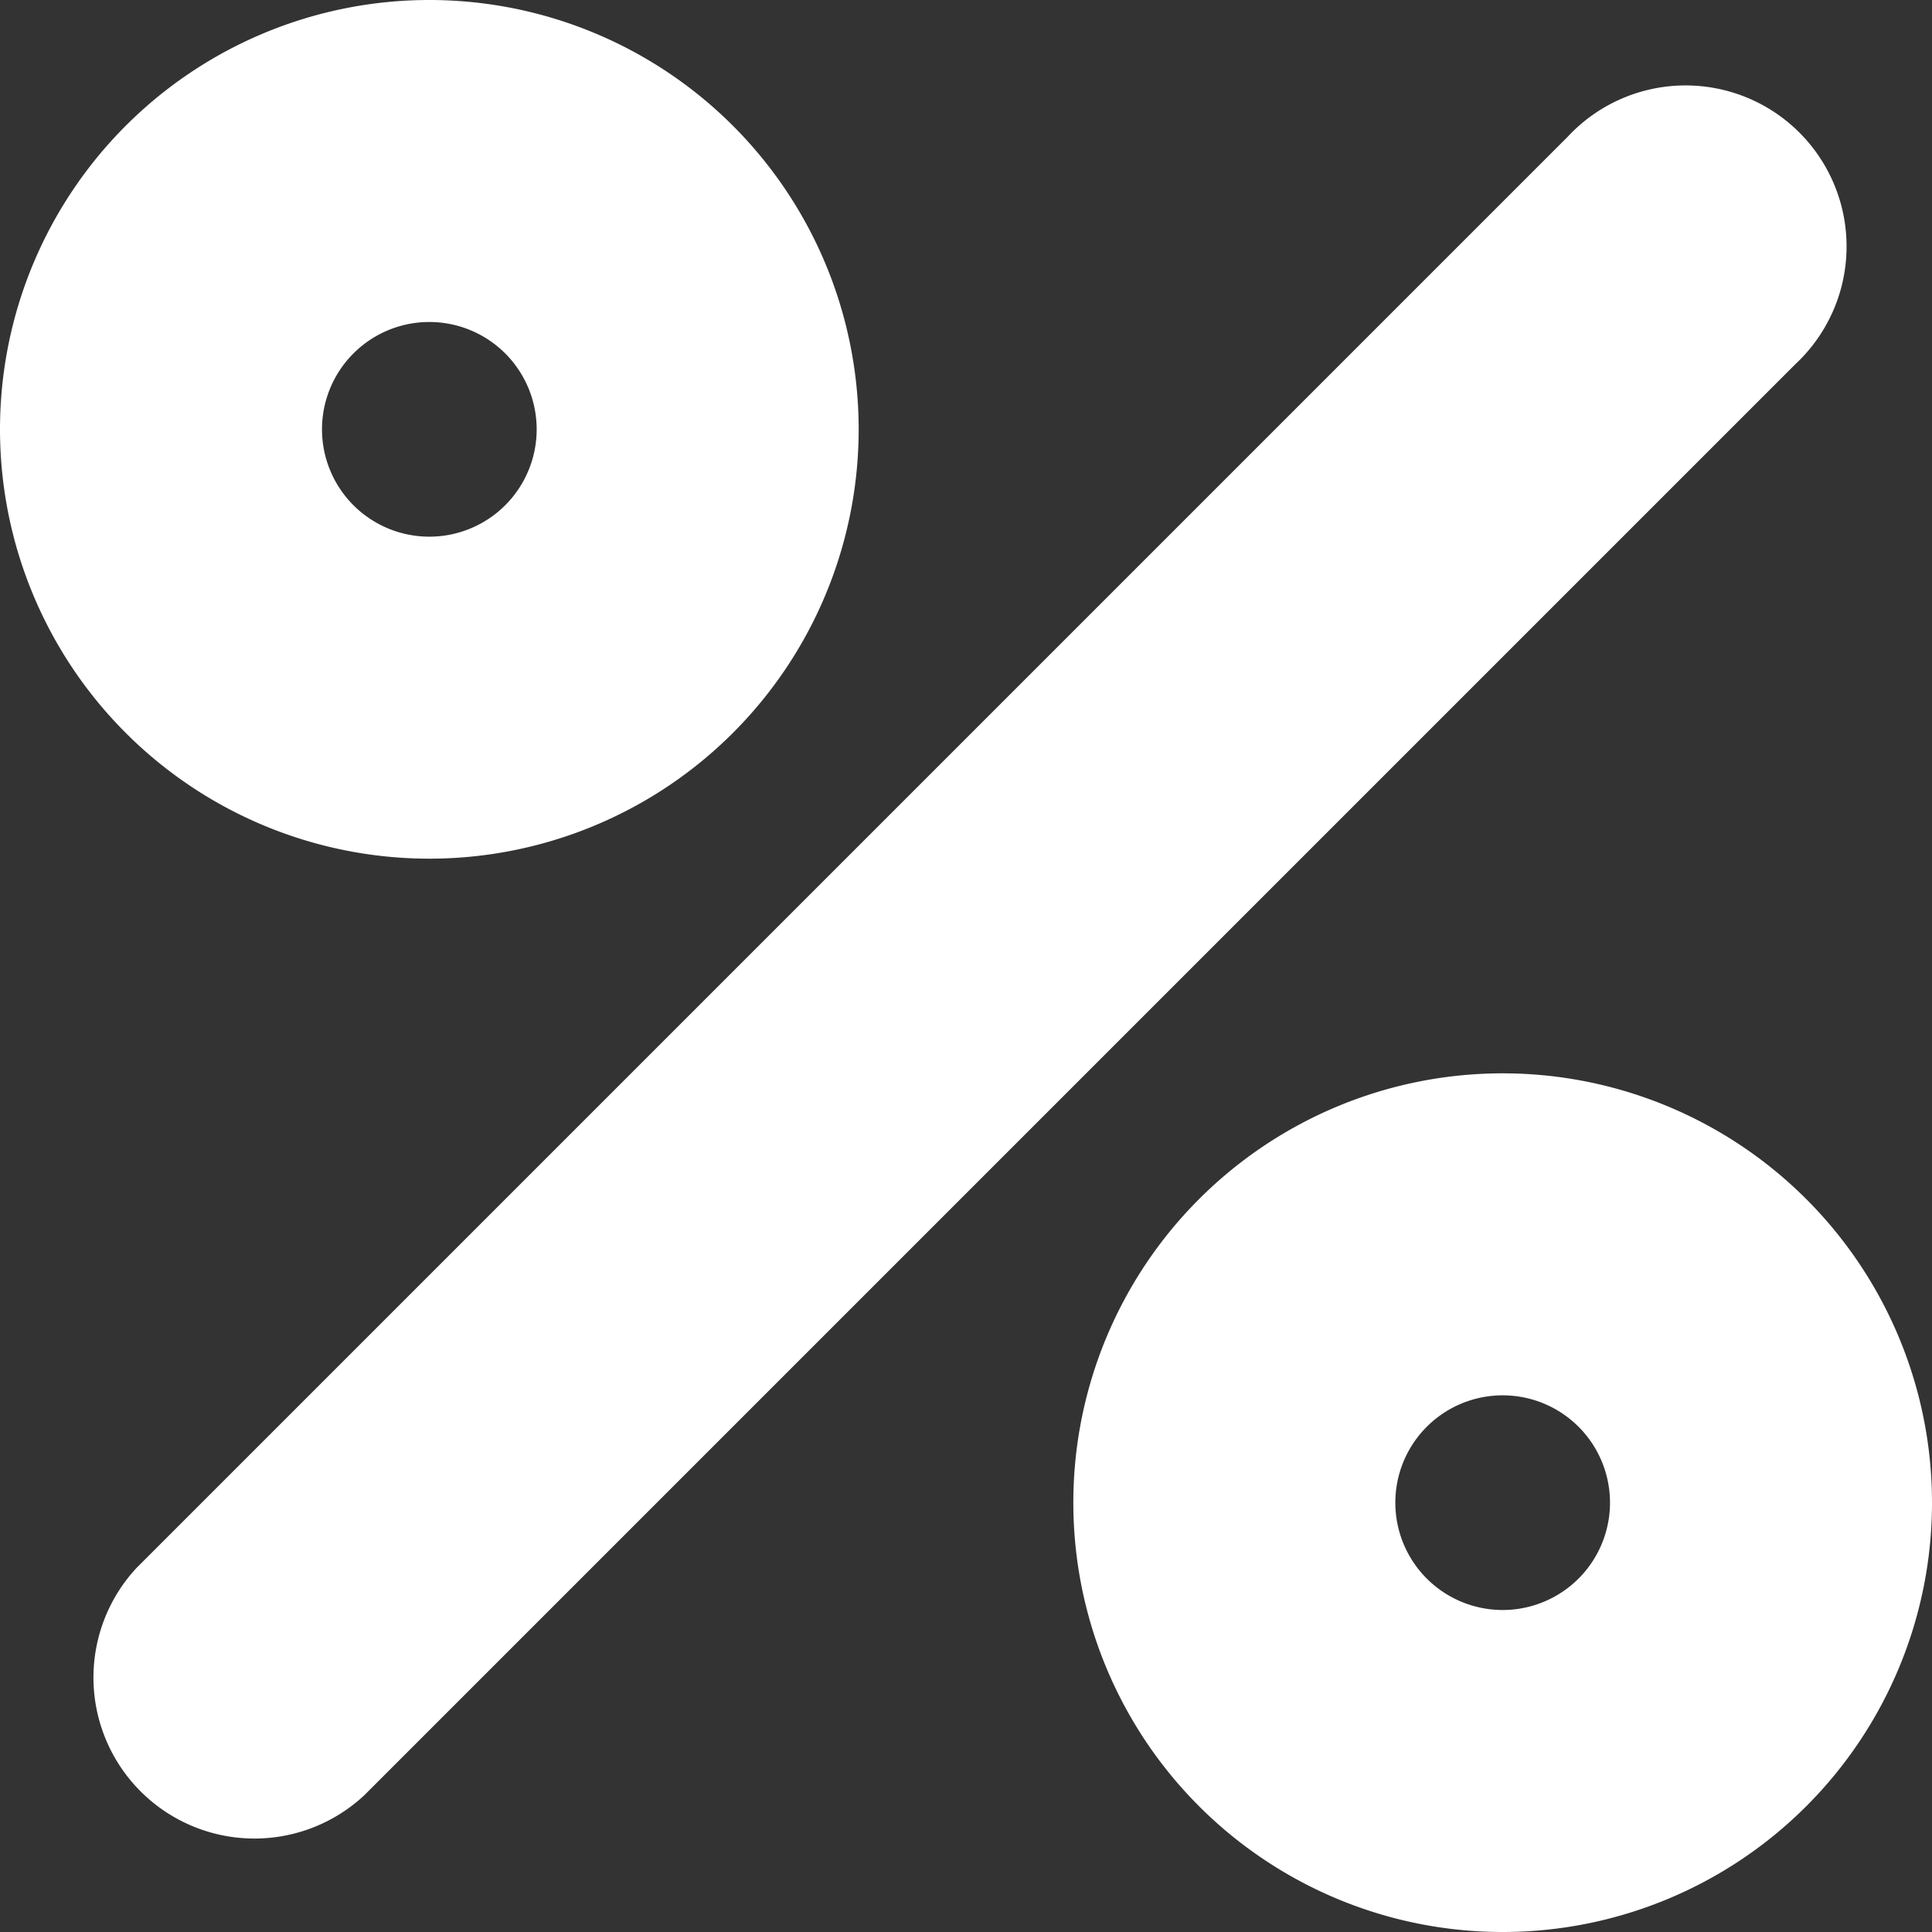
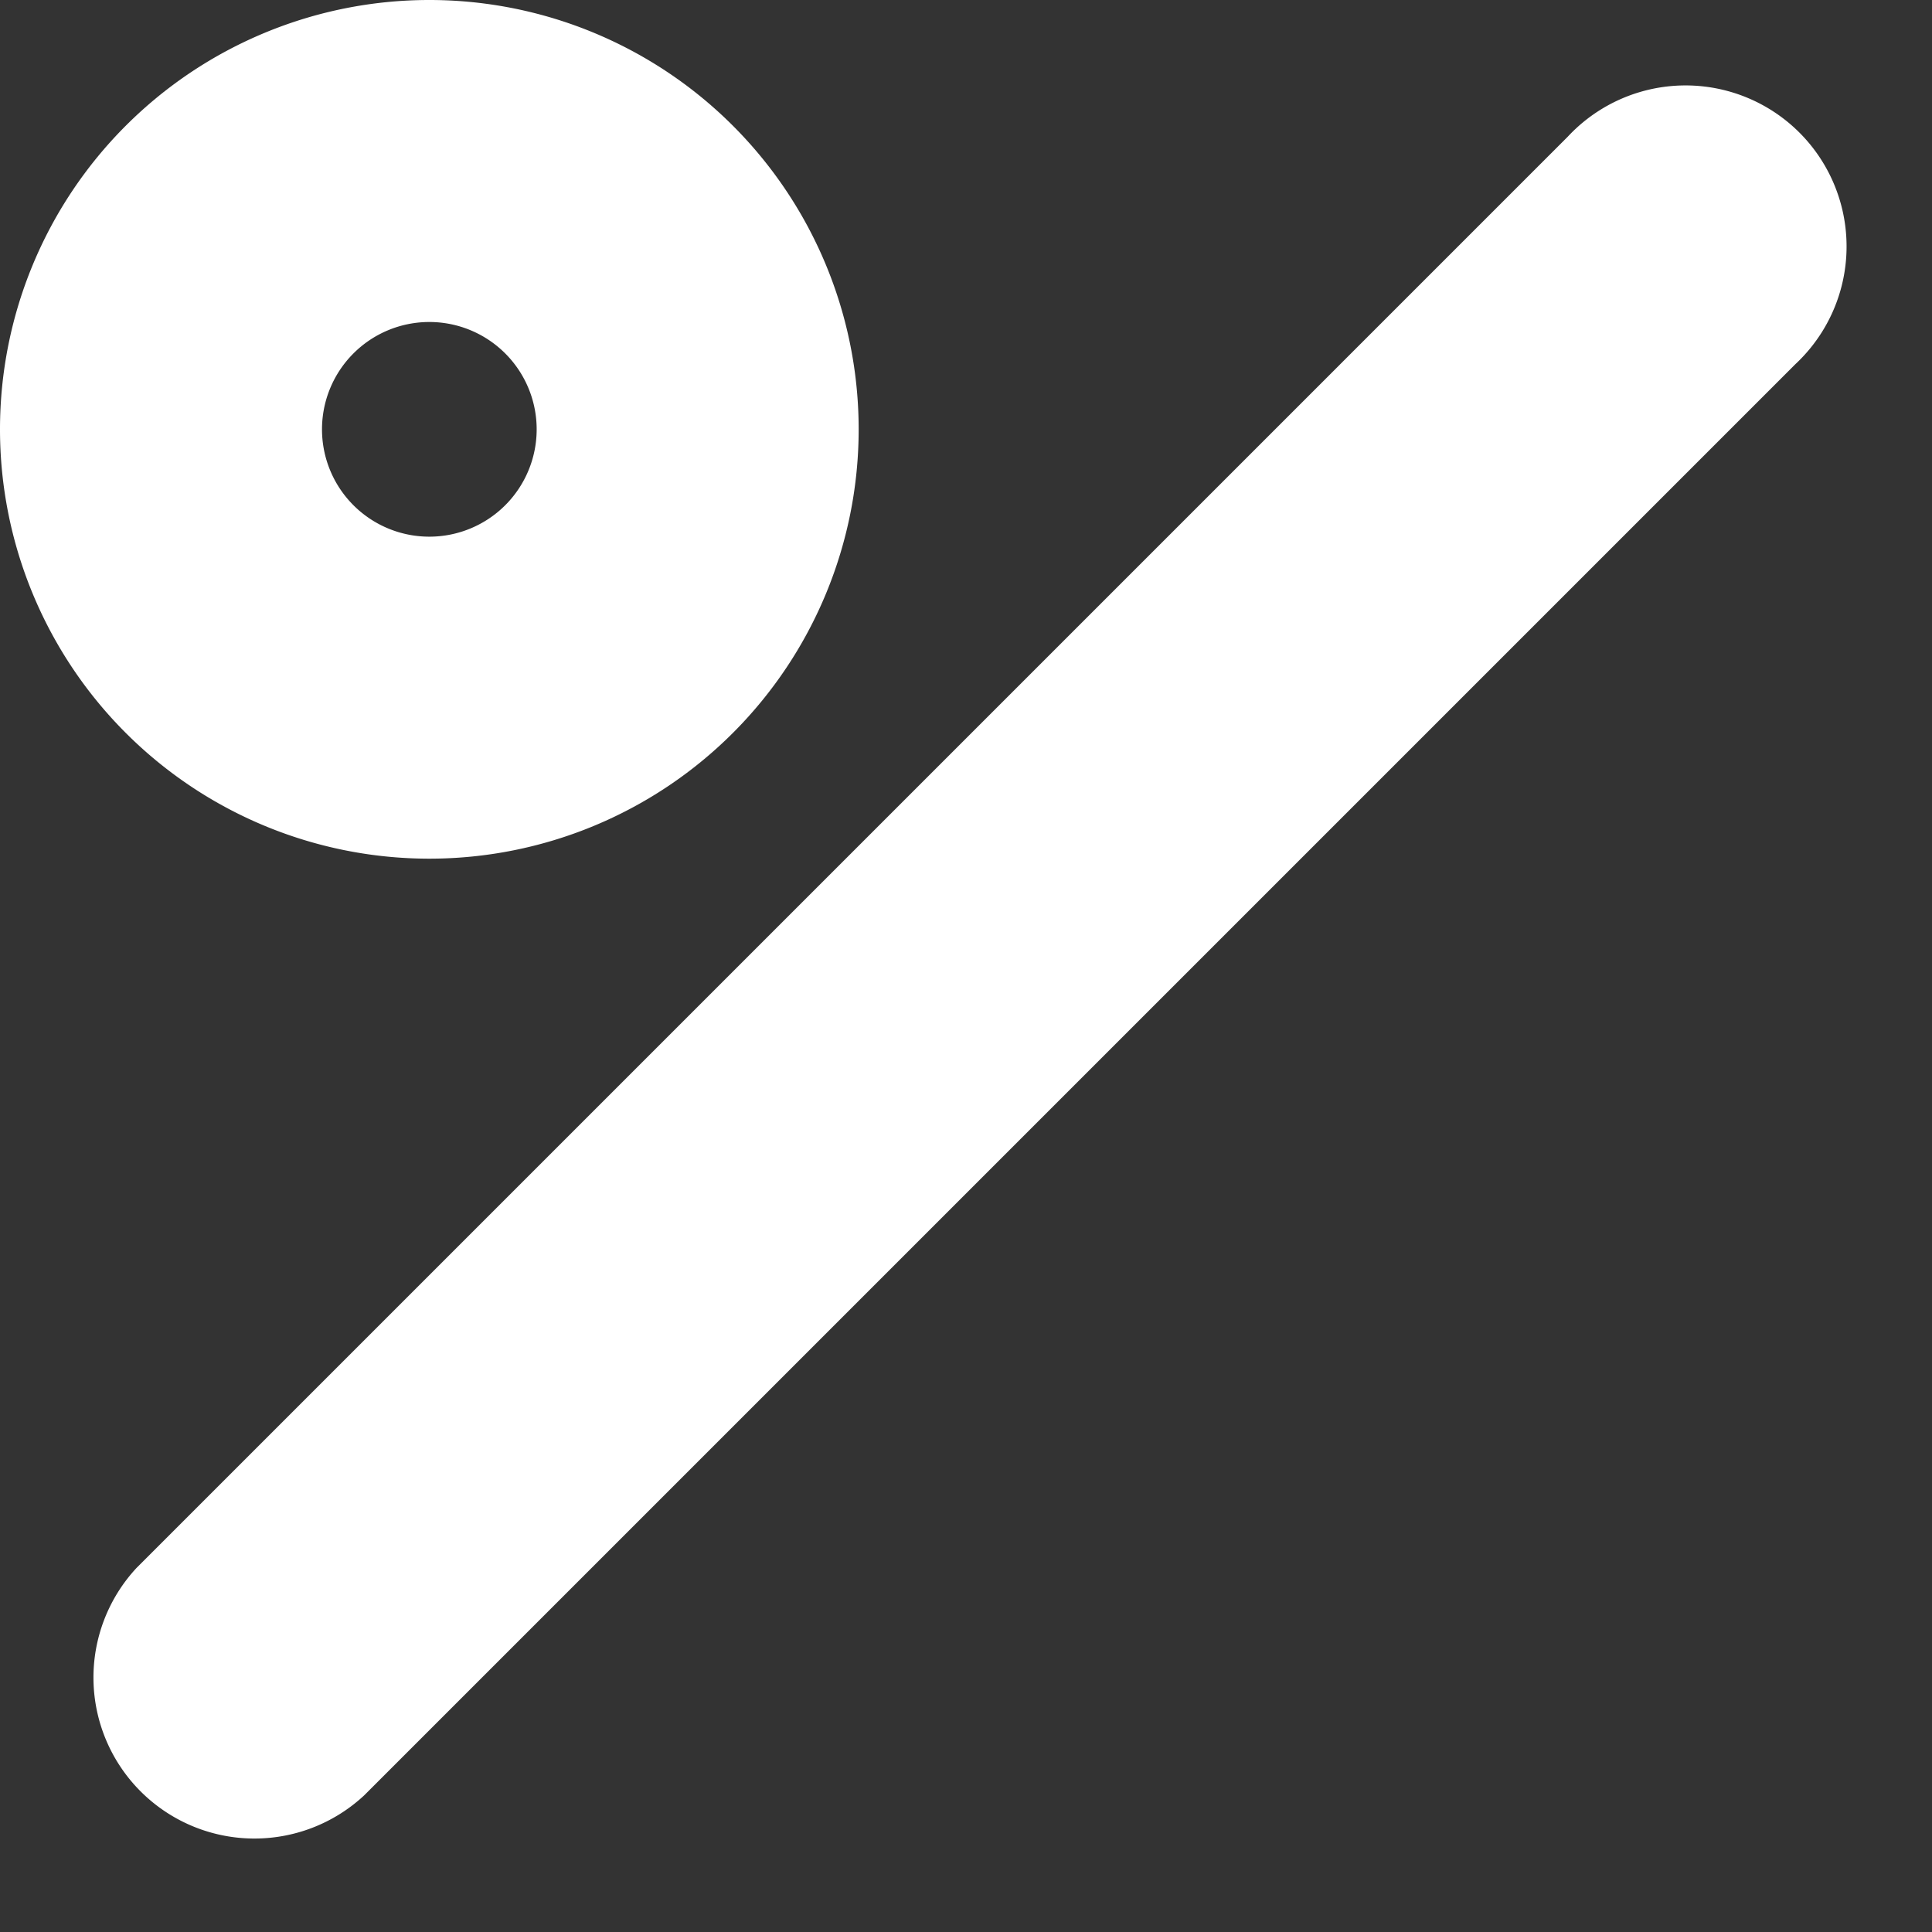
<svg xmlns="http://www.w3.org/2000/svg" width="10.8" height="10.8" viewBox="0 0 10.8 10.8">
  <rect x="0" y="0" width="10.8" height="10.8" fill="#333333" stroke="none" />
  <g id="IKONA_sleva" data-name="IKONA sleva" transform="translate(-61.6 -31.175)">
    <path id="Path_1397" data-name="Path 1397" d="M70.5,248.1a2.4,2.4,0,1,0,2.4,2.4A2.4,2.4,0,0,0,70.5,248.1Zm0,1.8a.6.6,0,1,1-.6.6A.6.6,0,0,1,70.5,249.9Z" transform="translate(-6.5 -216.925)" fill="#fff" />
    <path id="Path_1398" data-name="Path 1398" d="M96.636,344.636l8-8a.9.9,0,1,0-1.272-1.272l-8,8a.9.9,0,0,0,1.272,1.272Z" transform="translate(-33 -303.425)" fill="#fff" />
-     <path id="Path_1399" data-name="Path 1399" d="M70.5,248.1a2.4,2.4,0,1,0,2.4,2.4A2.4,2.4,0,0,0,70.5,248.1Zm0,1.8a.6.6,0,1,1-.6.6A.6.6,0,0,1,70.5,249.9Z" transform="translate(140.5 290.075) rotate(180)" fill="#fff" />
  </g>
</svg>